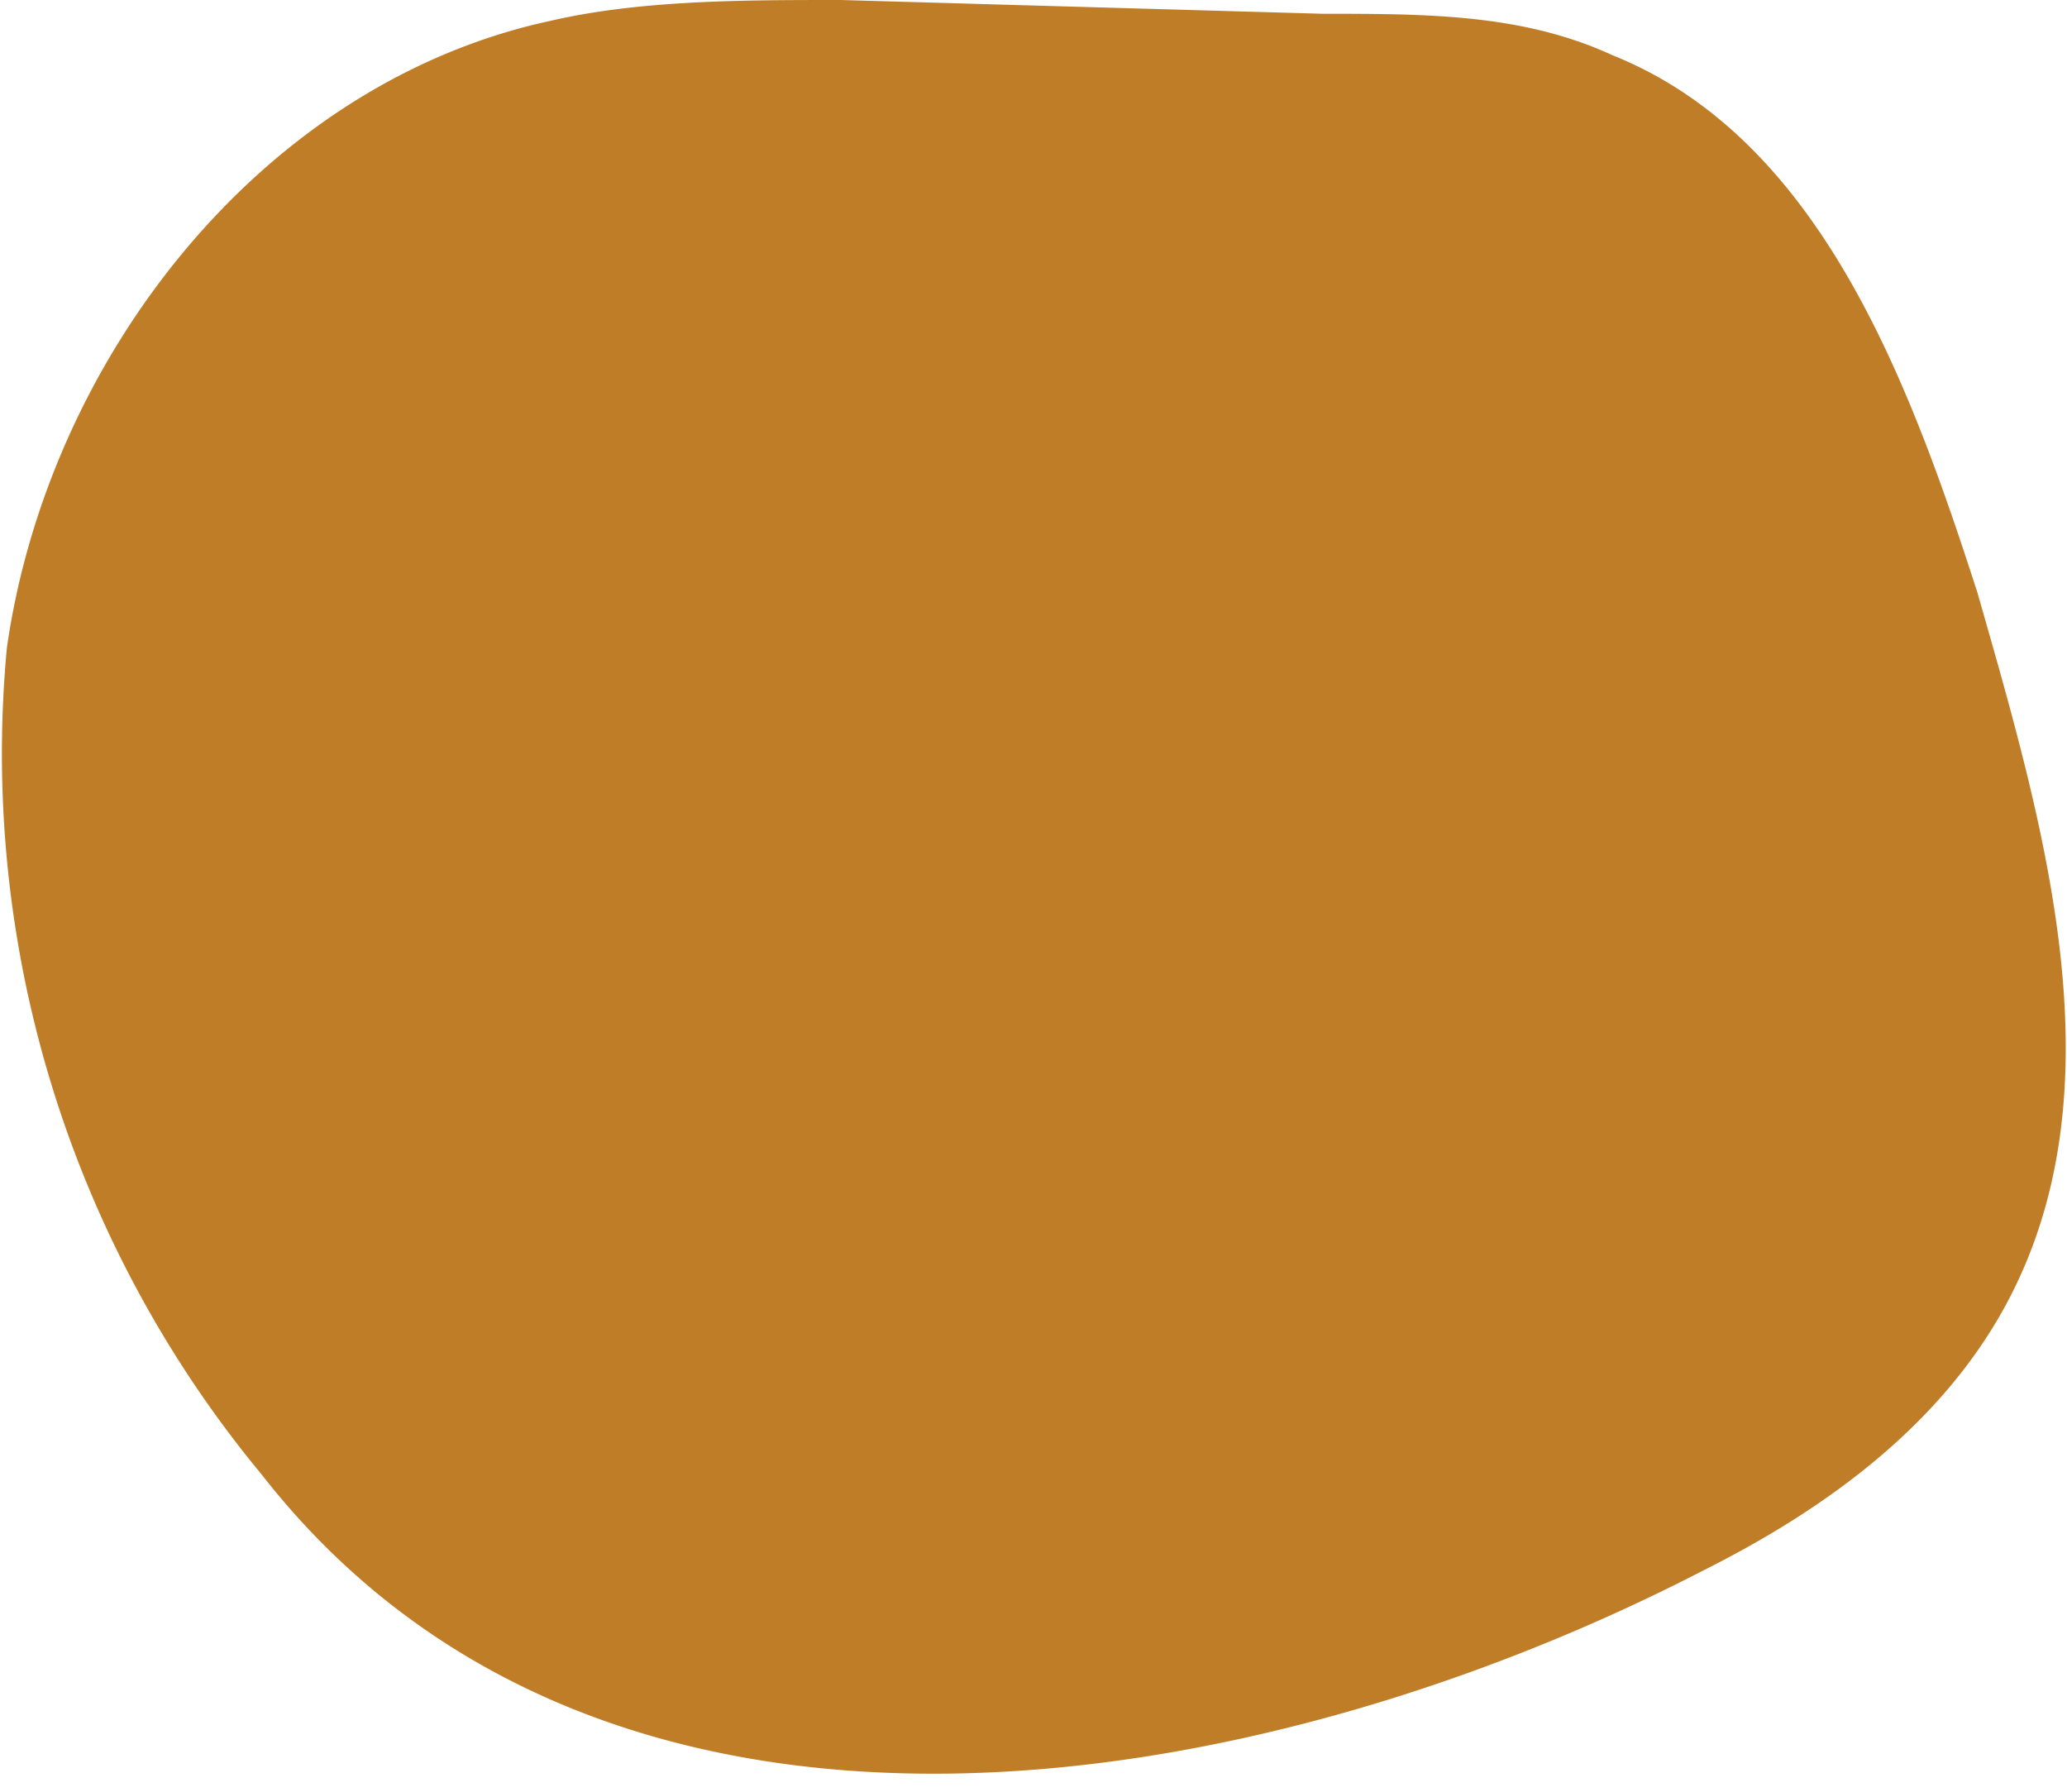
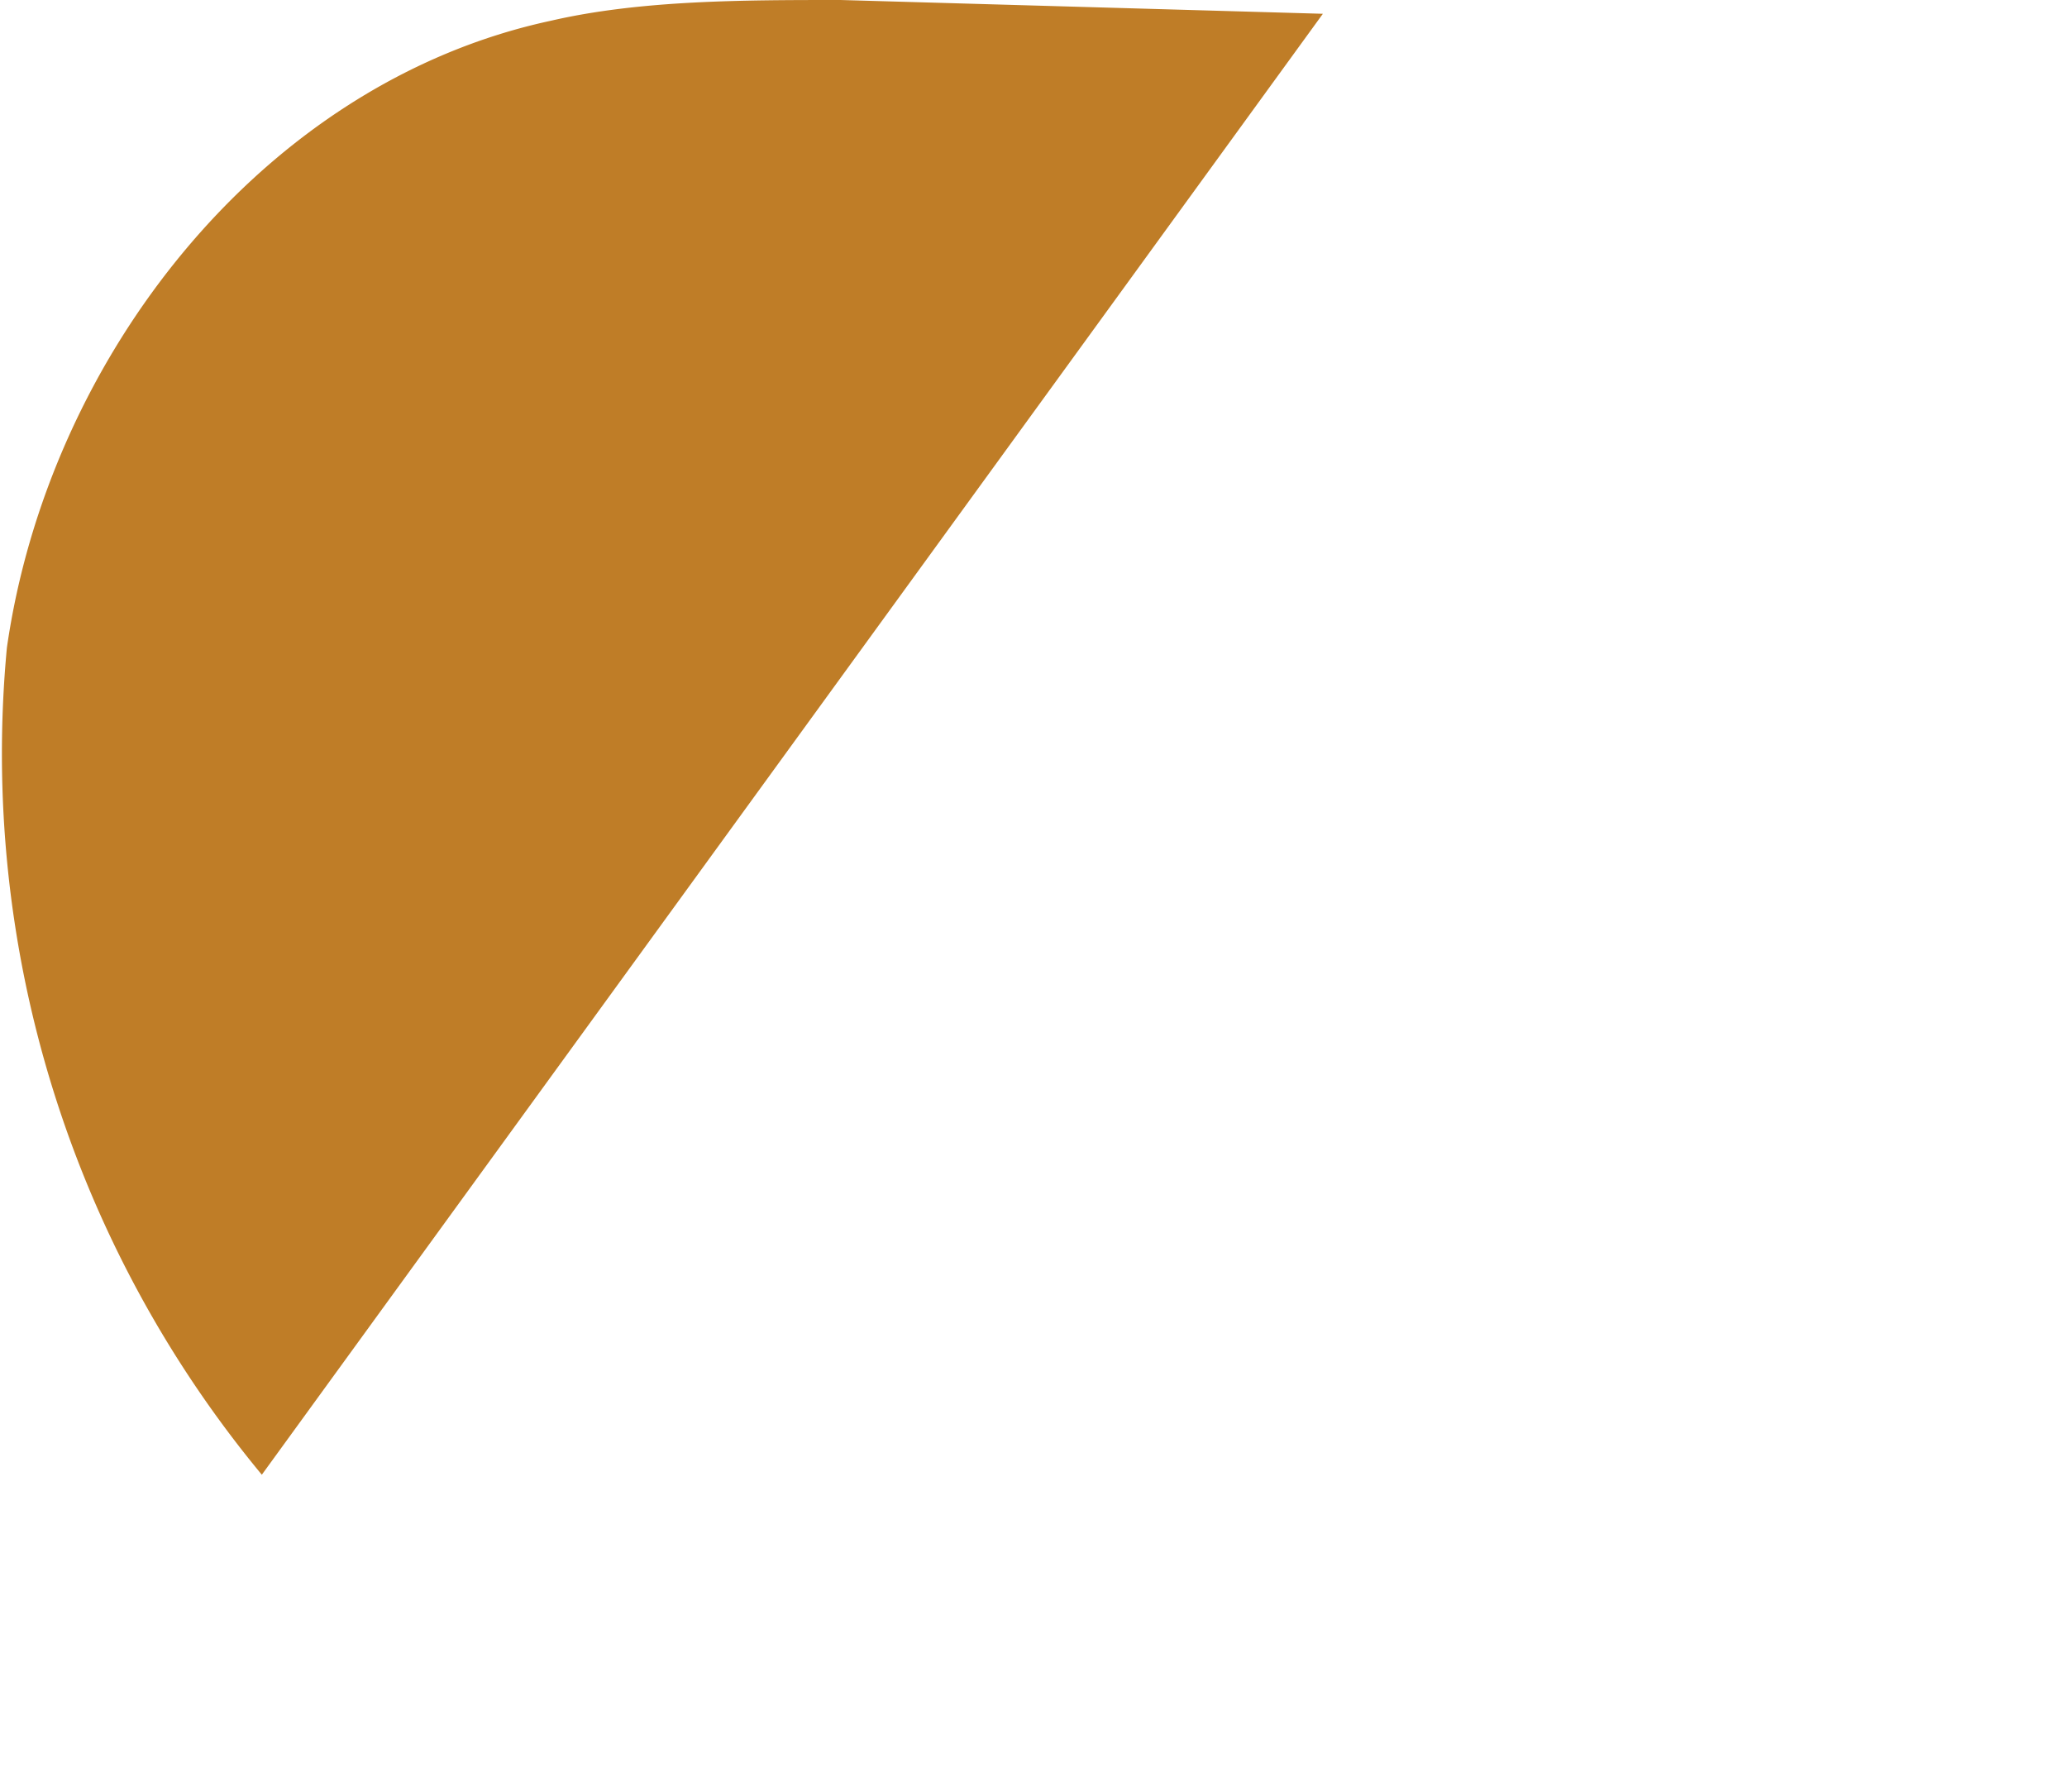
<svg xmlns="http://www.w3.org/2000/svg" width="30" height="26" fill="none">
-   <path d="M3.8 21.4a16.4 16.4 0 0 1-3.7-12C.7 5.2 3.8 1.2 8 .3 9.3 0 10.8 0 12.2 0l7 .2c1.5 0 2.9 0 4.2.6 3 1.2 4.3 4.7 5.3 7.8 1 3.5 2.2 7.5.2 10.7-1 1.6-2.6 2.7-4.2 3.5-6.4 3.3-15.9 5-20.9-1.4Z" fill="#BF7D27" />
+   <path d="M3.8 21.4a16.4 16.4 0 0 1-3.7-12C.7 5.2 3.8 1.2 8 .3 9.3 0 10.8 0 12.2 0l7 .2Z" fill="#BF7D27" />
</svg>